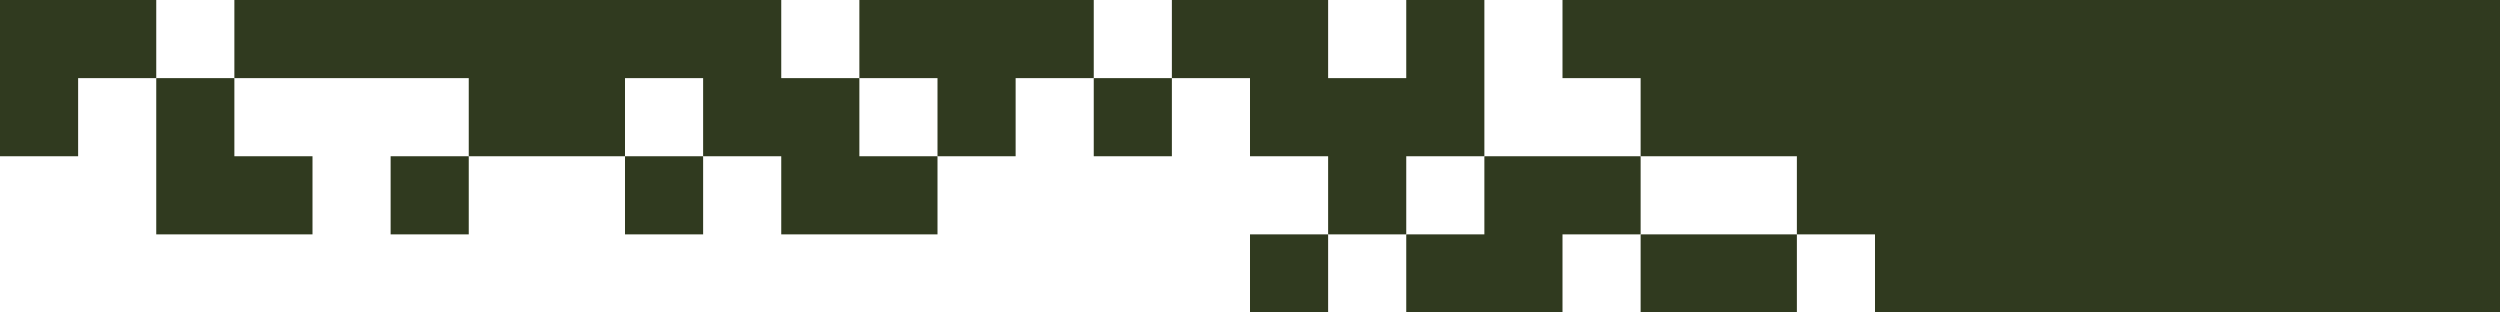
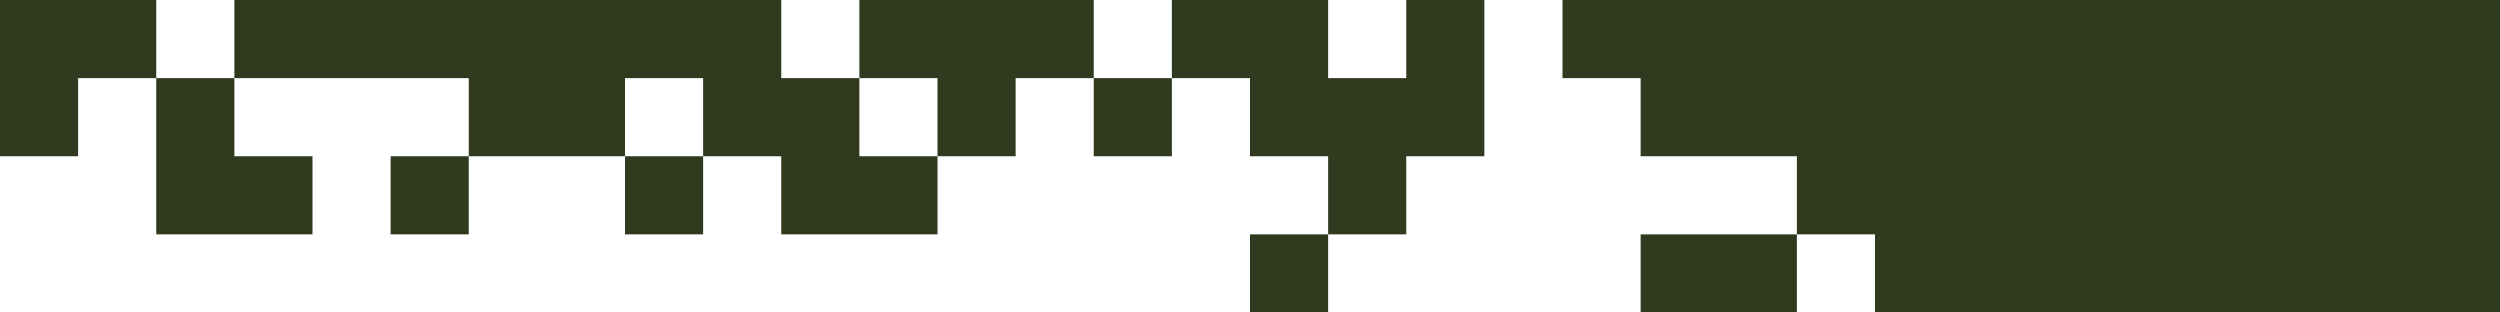
<svg xmlns="http://www.w3.org/2000/svg" id="Layer_1" version="1.1" viewBox="0 0 1280 160">
  <defs>
    <style>
      .st0 {
        fill: #303a1f;
      }
    </style>
  </defs>
  <polygon class="st0" points="40 0 0 0 0 40 0 80 40 80 40 40 80 40 80 0 40 0" />
  <polygon class="st0" points="520 0 480 0 440 0 440 40 480 40 480 80 520 80 520 40 560 40 560 0 520 0" />
  <polygon class="st0" points="1240 0 1200 0 1160 0 1120 0 1080 0 1040 0 1000 0 960 0 880 0 840 0 800 0 800 40 840 40 840 80 880 80 920 80 920 120 960 120 960 160 1000 160 1280 160 1280 120 1280 80 1280 40 1280 0 1240 0" />
  <polygon class="st0" points="80 80 80 120 120 120 160 120 160 80 120 80 120 40 80 40 80 80" />
  <polygon class="st0" points="440 40 400 40 400 0 360 0 320 0 280 0 240 0 200 0 160 0 120 0 120 40 160 40 200 40 240 40 240 80 280 80 320 80 320 40 360 40 360 80 400 80 400 120 440 120 480 120 480 80 440 80 440 40" />
  <rect class="st0" x="560" y="40" width="40" height="40" />
  <polygon class="st0" points="760 80 760 40 760 0 720 0 720 40 680 40 680 0 640 0 600 0 600 40 640 40 640 80 680 80 680 120 720 120 720 80 760 80" />
  <polygon class="st0" points="840 120 840 160 880 160 920 160 920 120 880 120 840 120" />
  <rect class="st0" x="320" y="80" width="40" height="40" />
-   <polygon class="st0" points="800 80 760 80 760 120 720 120 720 160 760 160 800 160 800 120 840 120 840 80 800 80" />
  <rect class="st0" x="200" y="80" width="40" height="40" />
  <rect class="st0" x="640" y="120" width="40" height="40" />
</svg>